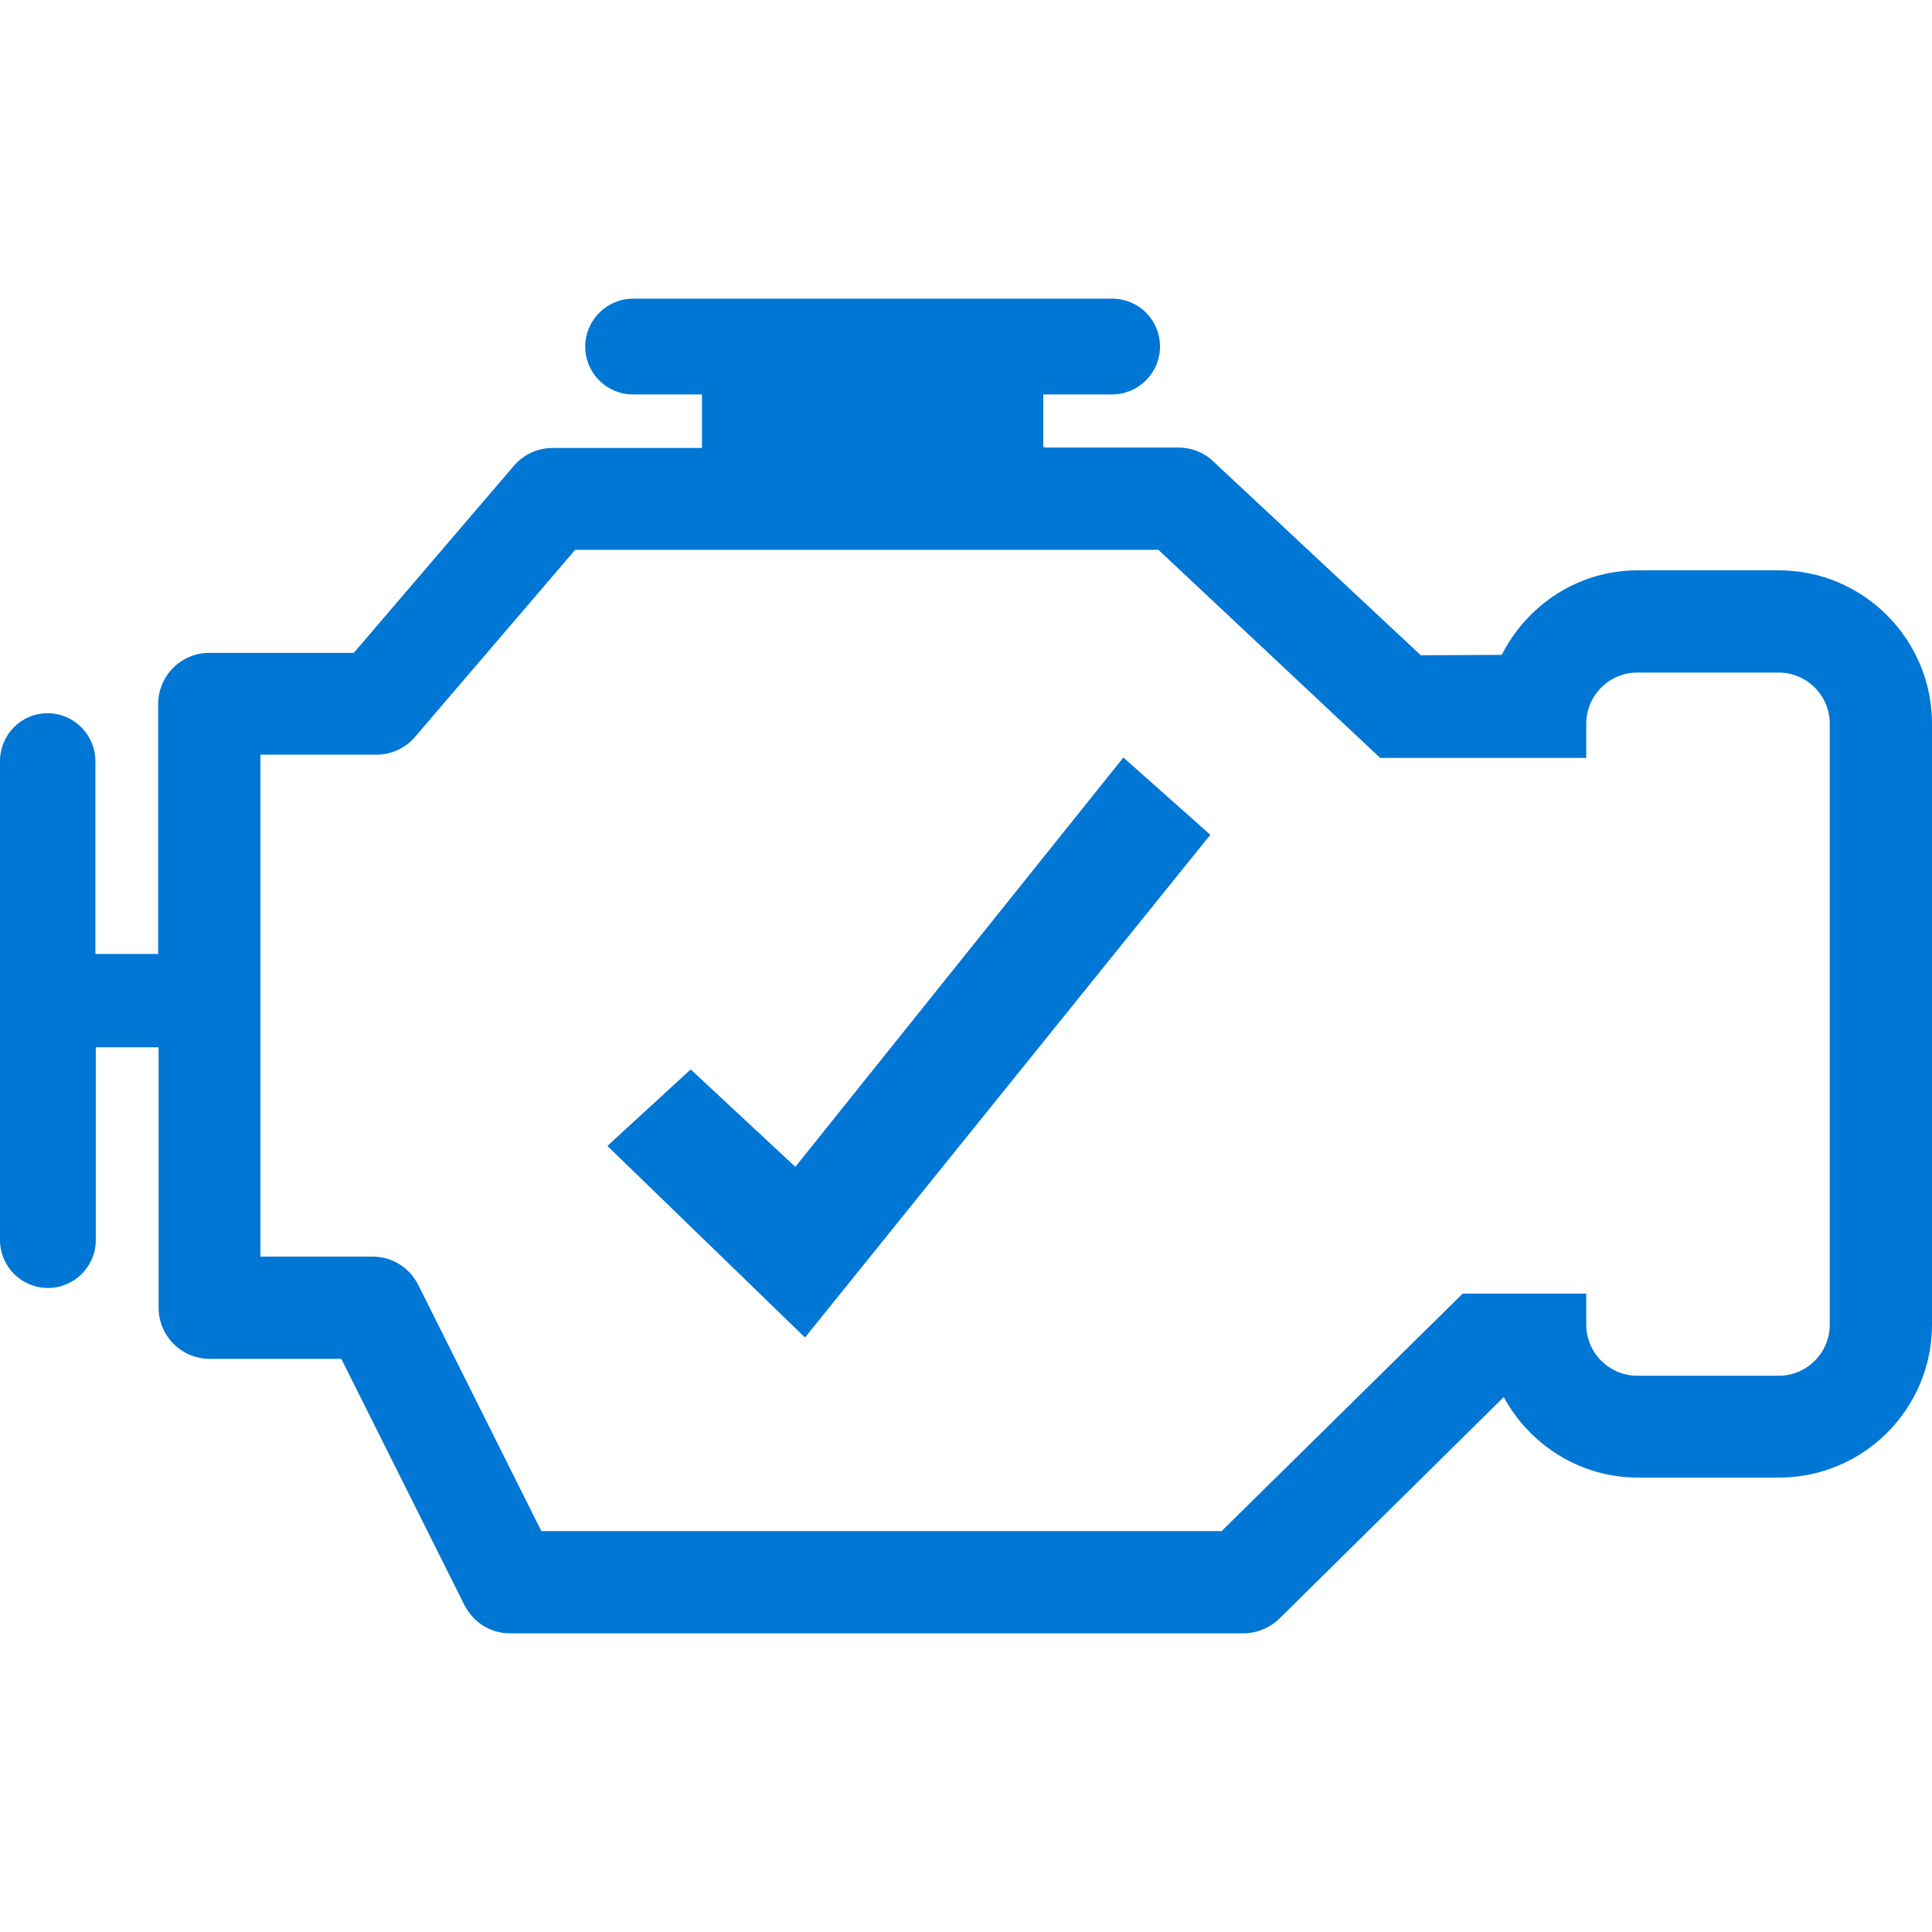
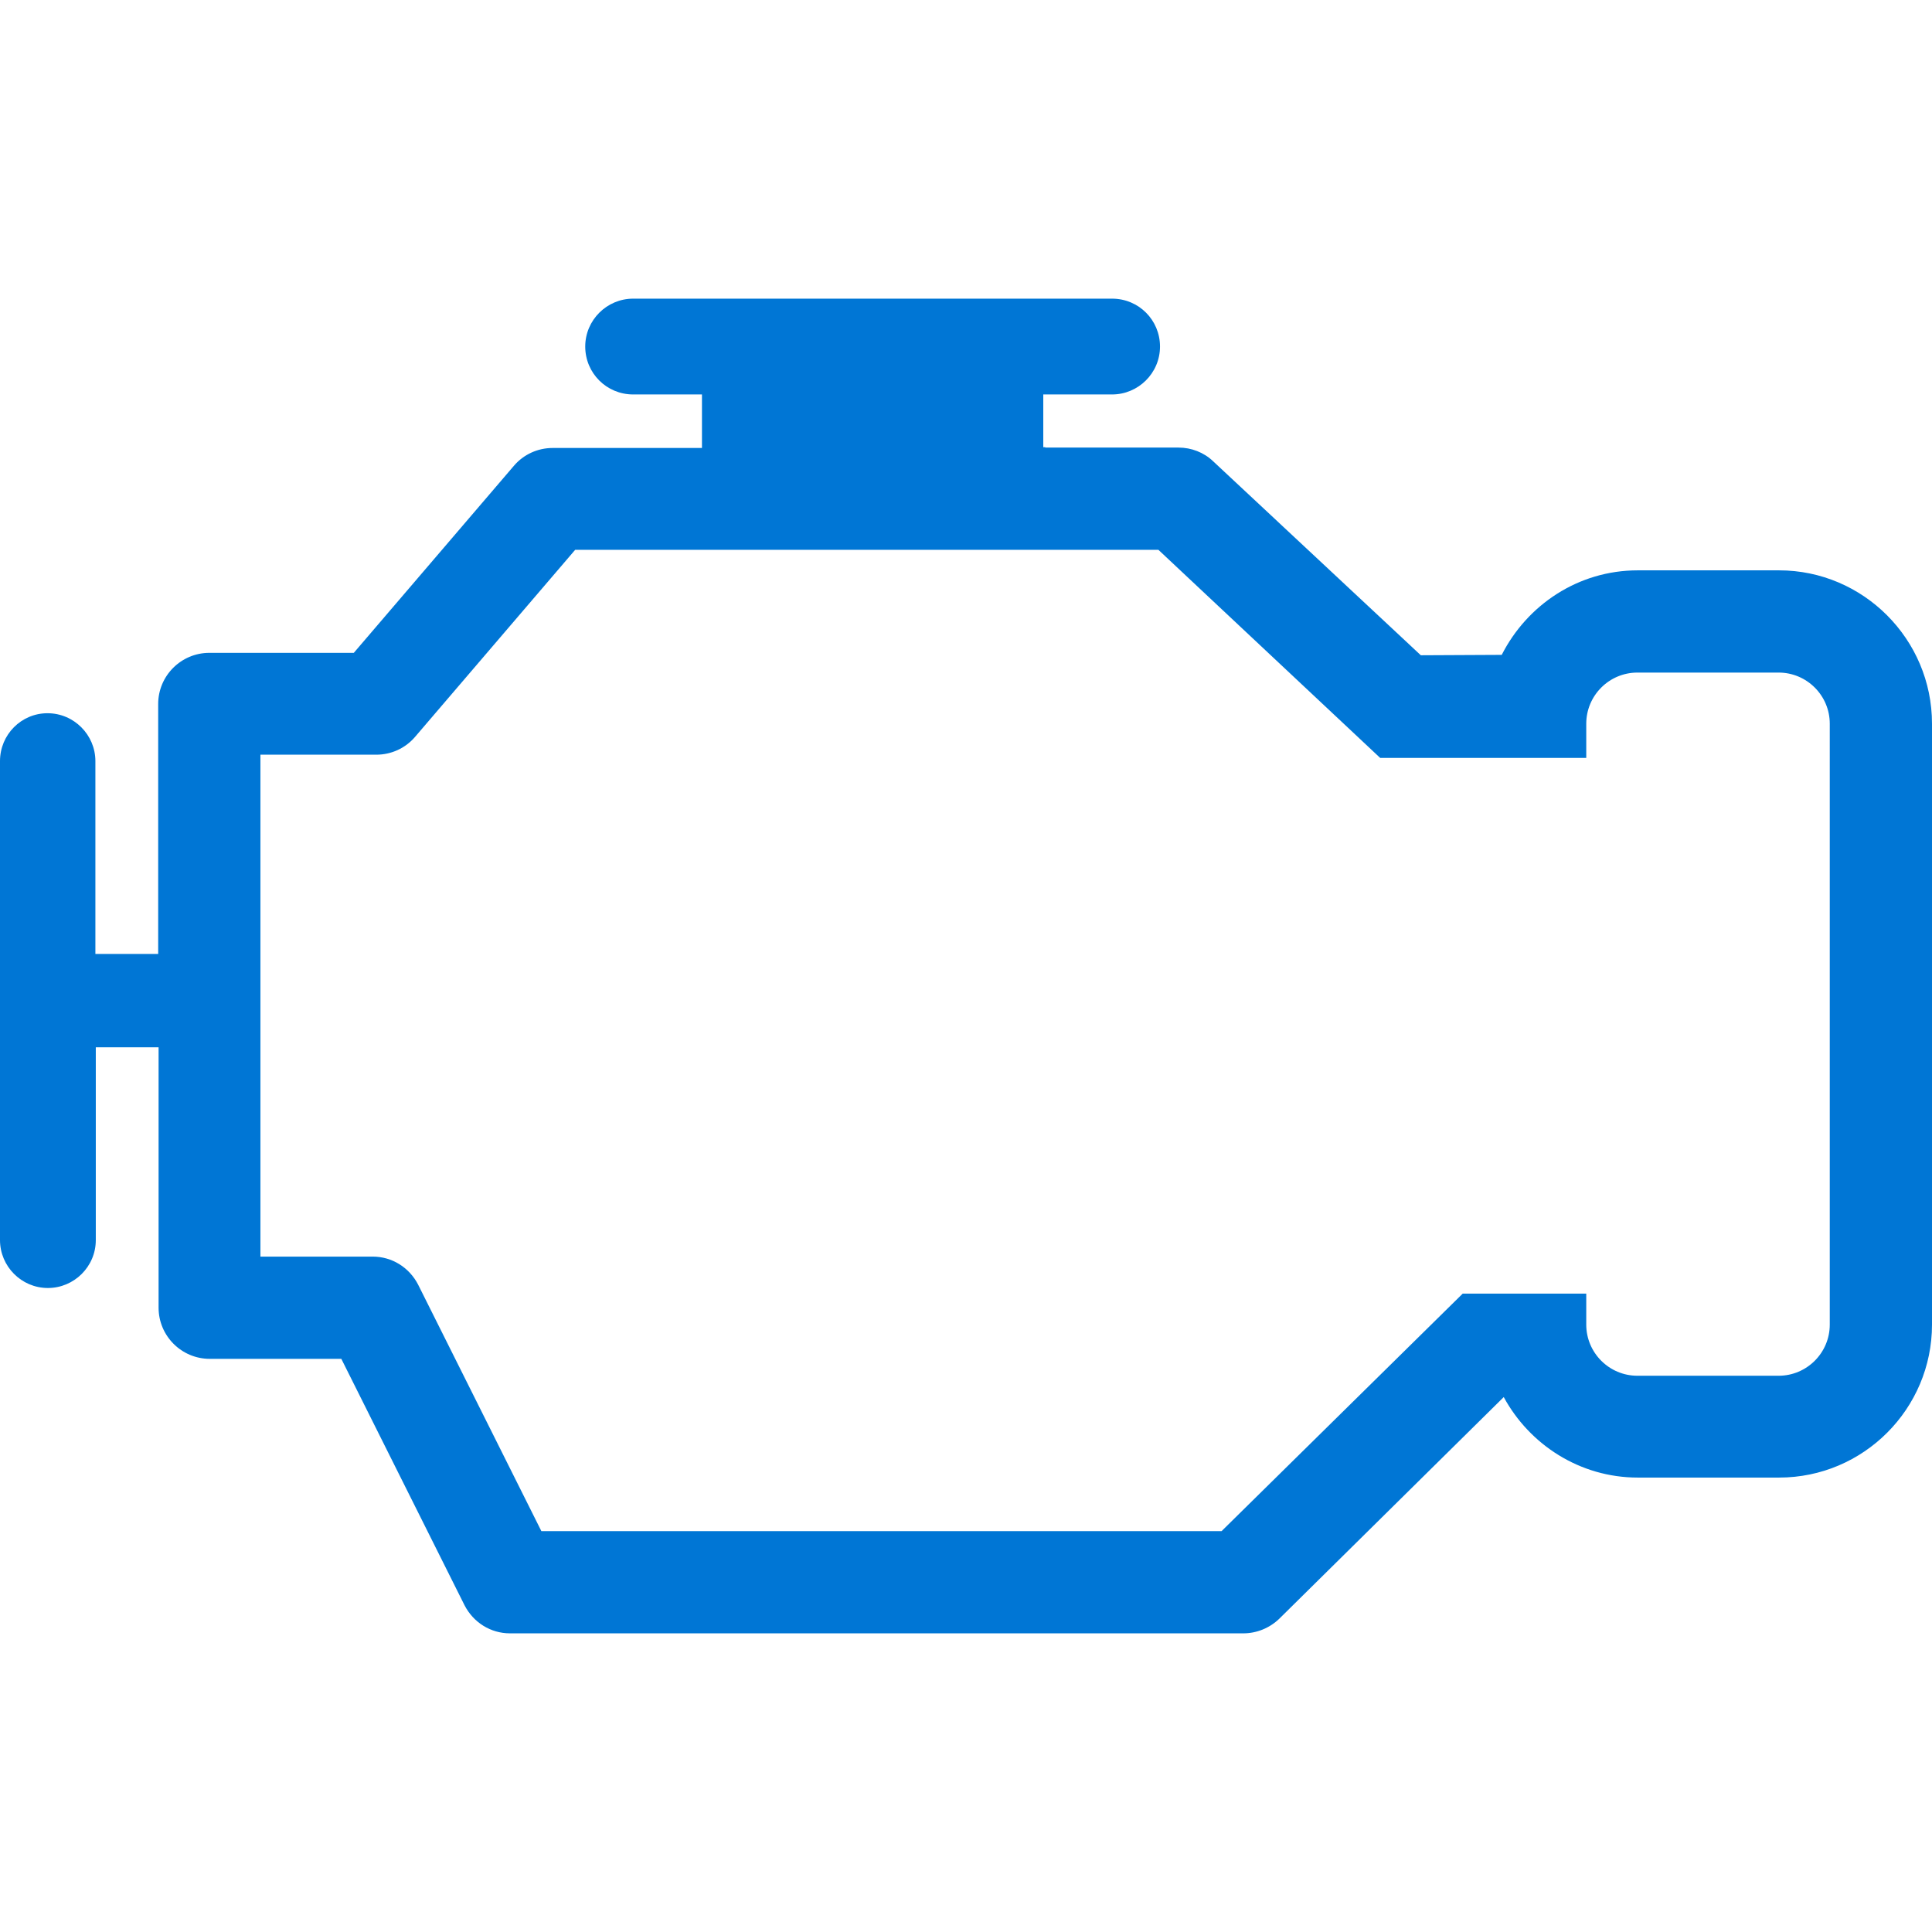
<svg xmlns="http://www.w3.org/2000/svg" id="Icons" x="0px" y="0px" viewBox="0 0 48 48" style="enable-background:new 0 0 48 48;" xml:space="preserve">
  <style type="text/css"> .st0{fill:#0076D5;} </style>
  <g>
-     <polygon class="st0" points="19.76,28.99 17.16,26.57 15.09,28.47 20,33.23 30.07,20.74 27.91,18.82 " />
-     <path class="st0" d="M44.2,14.17h-3.51c-1.48,0-2.75,0.86-3.38,2.1l-2.01,0.01l-5.16-4.82c-0.23-0.22-0.54-0.34-0.86-0.34h-3.31 v-0.01h-0.05V9.8h1.71c0.65,0,1.19-0.53,1.19-1.19s-0.53-1.19-1.19-1.19h-11.9c-0.65,0-1.19,0.53-1.19,1.19s0.53,1.19,1.19,1.19 h1.71v1.33h-3.71c-0.37,0-0.72,0.16-0.96,0.44l-3.98,4.65H5.2c-0.7,0-1.27,0.57-1.27,1.27v6.21H2.37v-4.79 c0-0.65-0.53-1.19-1.19-1.19C0.53,17.72,0,18.25,0,18.91v11.9c0,0.65,0.53,1.19,1.19,1.19c0.65,0,1.19-0.53,1.19-1.19v-4.79h1.56 v0.02v6.03v0.42c0,0.7,0.57,1.27,1.27,1.27h3.27l3.06,6.12c0.22,0.43,0.65,0.7,1.13,0.7h18.22c0.33,0,0.65-0.13,0.89-0.36 l5.58-5.51c0.64,1.18,1.89,2,3.33,2h3.51c2.1,0,3.8-1.71,3.8-3.8V17.98C48,15.88,46.29,14.17,44.2,14.17 M45.46,32.91 c0,0.7-0.57,1.27-1.27,1.27h-3.51c-0.7,0-1.27-0.57-1.27-1.27v-0.76v-0.01h-3.07l-5.99,5.9H13.45l-3.06-6.12 c-0.22-0.43-0.65-0.7-1.13-0.7H6.47V18.75h2.88c0.37,0,0.72-0.16,0.96-0.44l3.98-4.65h14.49l5.51,5.17h5.12v-0.85 c0-0.7,0.57-1.27,1.27-1.27h3.51c0.7,0,1.27,0.57,1.27,1.27V32.91z" />
+     <path class="st0" d="M44.2,14.17h-3.51c-1.48,0-2.75,0.86-3.38,2.1l-2.01,0.01l-5.16-4.82c-0.23-0.22-0.54-0.34-0.86-0.34h-3.31 v-0.01h-0.05V9.8h1.71c0.65,0,1.19-0.53,1.19-1.19s-0.53-1.19-1.19-1.19h-11.9c-0.65,0-1.19,0.53-1.19,1.19s0.53,1.19,1.19,1.19 h1.71v1.33h-3.71c-0.37,0-0.72,0.16-0.96,0.44l-3.98,4.65H5.2c-0.7,0-1.27,0.57-1.27,1.27v6.21H2.37v-4.79 c0-0.65-0.53-1.19-1.19-1.19C0.53,17.72,0,18.25,0,18.91v11.9c0,0.65,0.53,1.19,1.19,1.19c0.65,0,1.19-0.53,1.19-1.19v-4.79h1.56 v0.02v6.03v0.42c0,0.7,0.57,1.27,1.27,1.27h3.27l3.06,6.12c0.22,0.43,0.65,0.7,1.13,0.7h18.22c0.33,0,0.65-0.13,0.89-0.36 l5.58-5.51c0.64,1.18,1.89,2,3.33,2h3.51c2.1,0,3.8-1.71,3.8-3.8V17.98C48,15.88,46.29,14.17,44.2,14.17 M45.46,32.91 c0,0.7-0.57,1.27-1.27,1.27h-3.51c-0.7,0-1.27-0.57-1.27-1.27v-0.76v-0.01h-3.07l-5.99,5.9H13.45l-3.06-6.12 c-0.22-0.43-0.65-0.7-1.13-0.7H6.47V18.75h2.88c0.37,0,0.72-0.16,0.96-0.44l3.98-4.65h14.49l5.51,5.17h5.12v-0.85 c0-0.7,0.57-1.27,1.27-1.27h3.51c0.7,0,1.27,0.57,1.27,1.27z" />
  </g>
</svg>